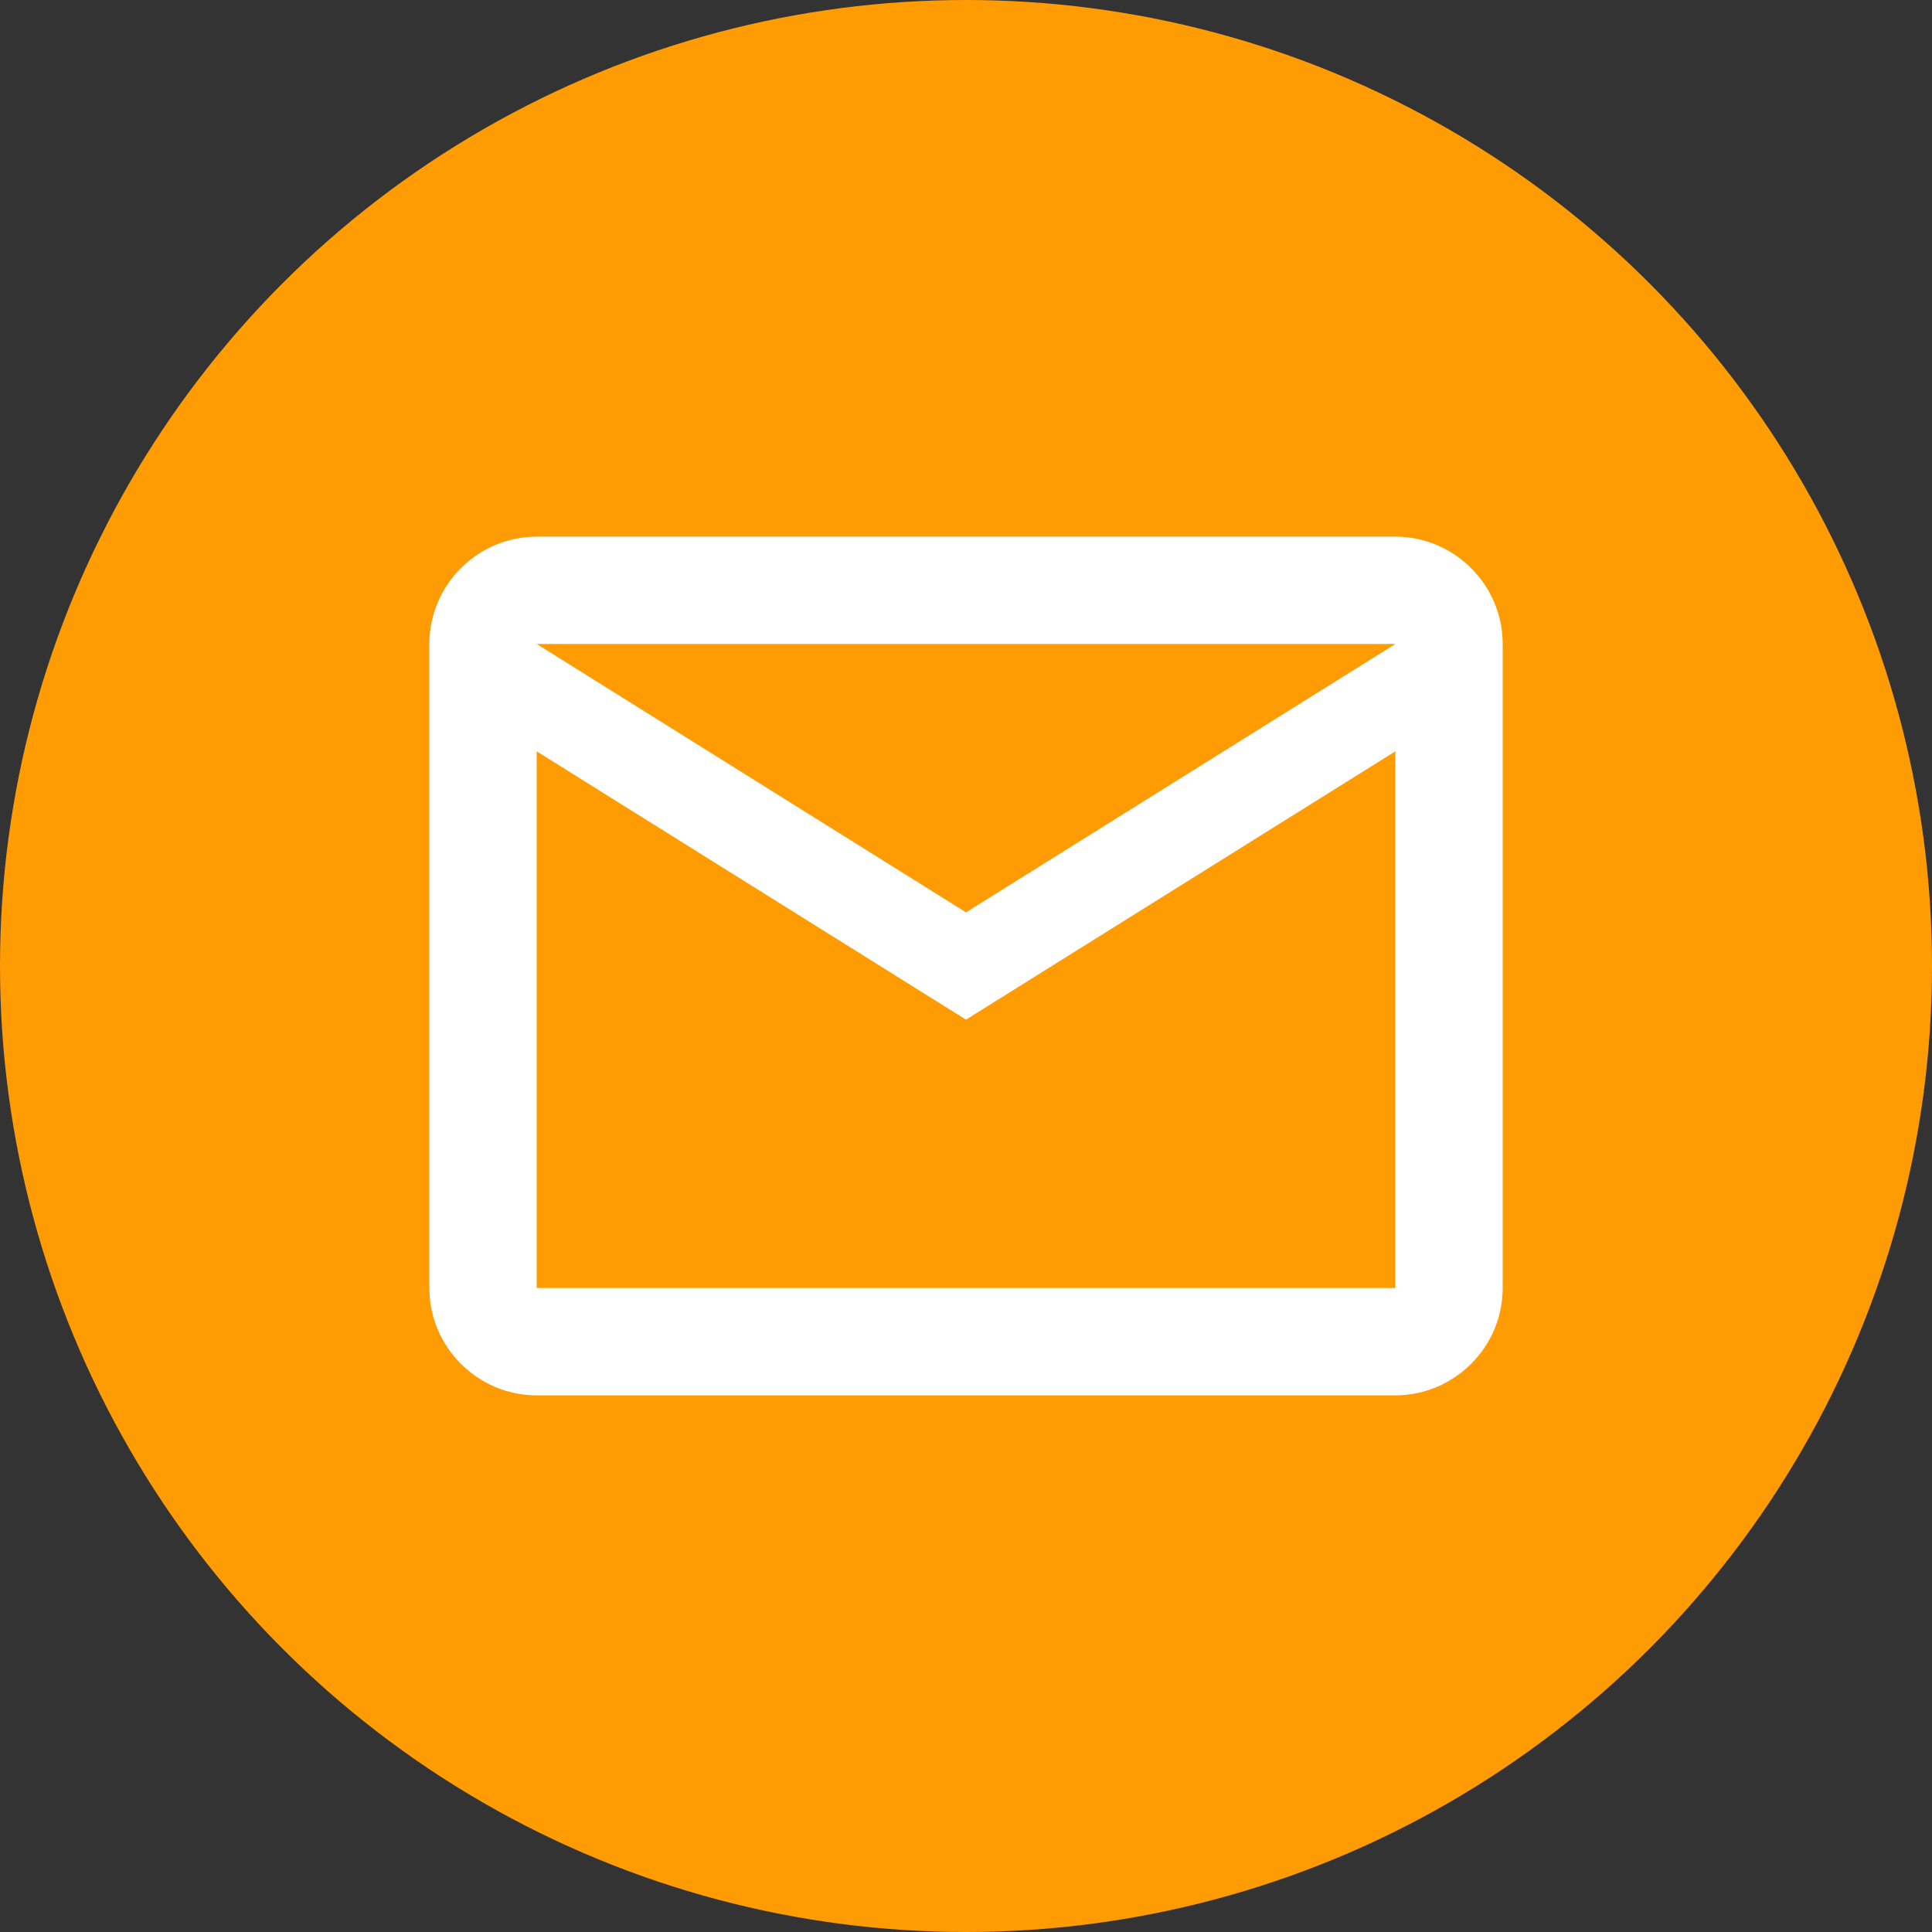
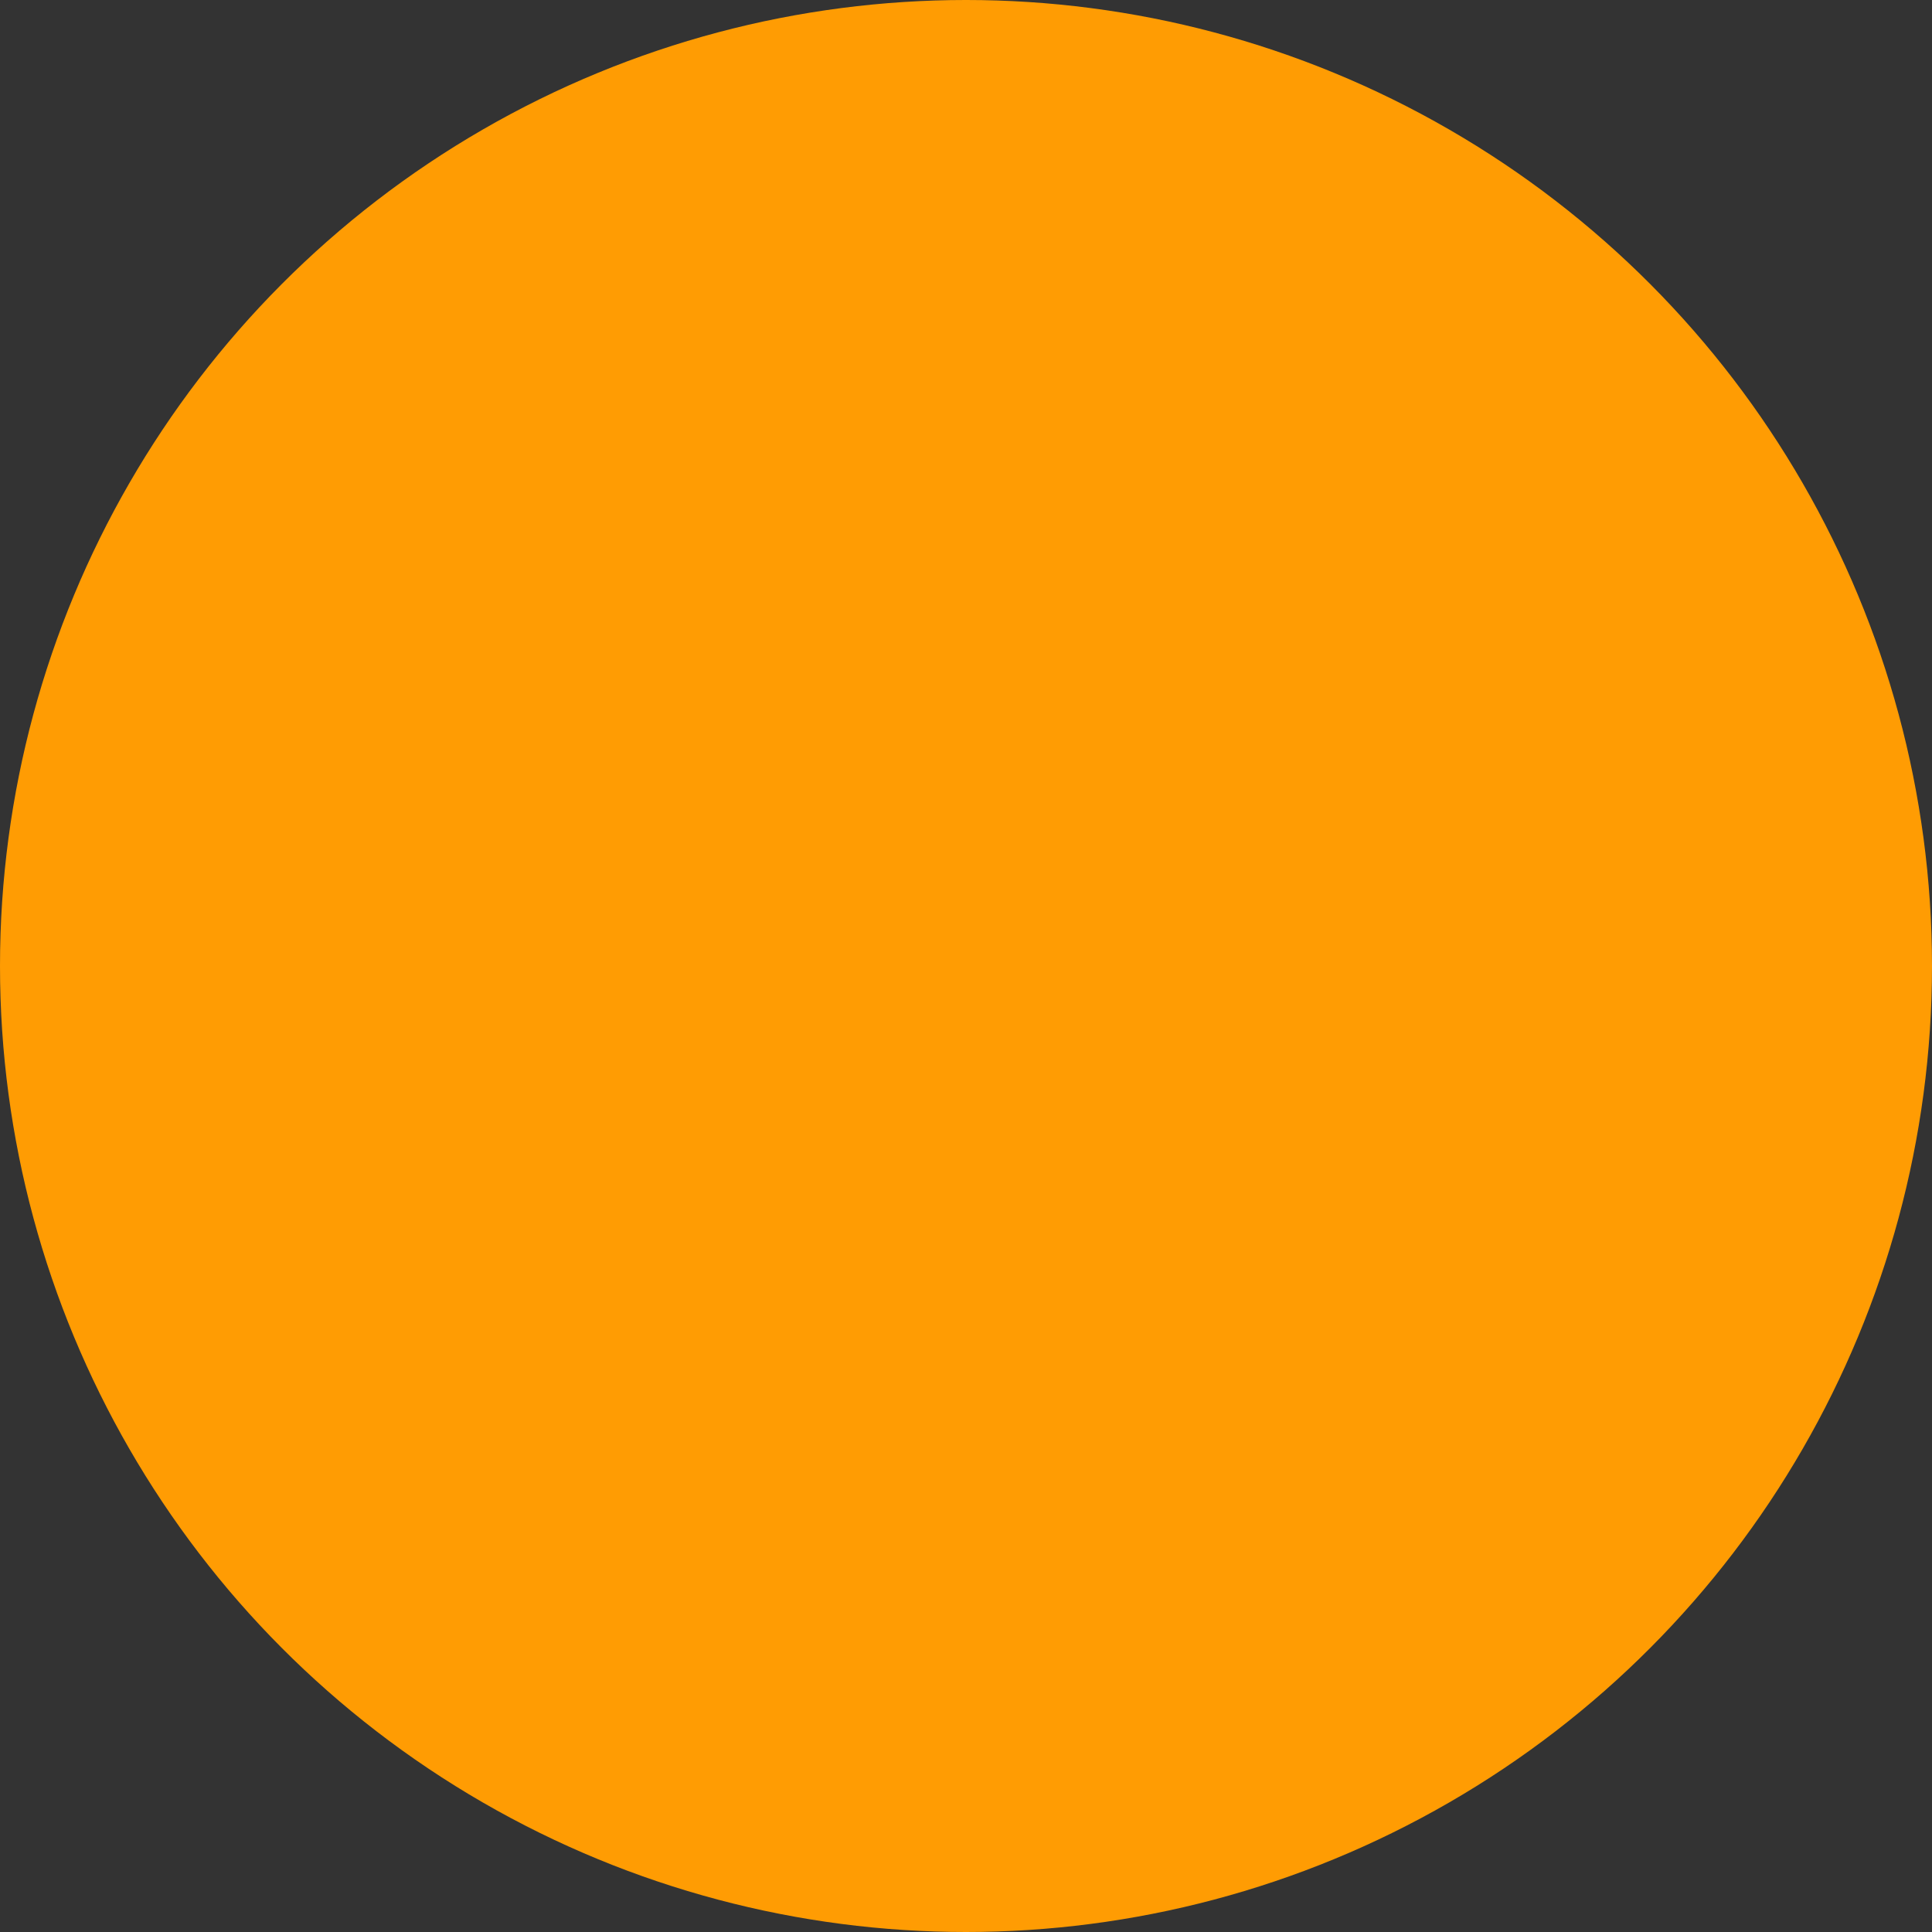
<svg xmlns="http://www.w3.org/2000/svg" width="48" height="48" viewBox="0 0 48 48" fill="none">
  <rect x="0" y="0" width="48" height="48" fill="#333333" stroke="none" />
  <circle cx="24" cy="24" r="24" fill="#FF9C03" />
-   <path d="M37.334 16C37.334 14.533 36.133 13.333 34.667 13.333H13.334C11.867 13.333 10.667 14.533 10.667 16V32C10.667 33.467 11.867 34.667 13.334 34.667H34.667C36.133 34.667 37.334 33.467 37.334 32V16ZM34.667 16L24 22.667L13.334 16H34.667ZM34.667 32H13.334V18.667L24 25.333L34.667 18.667V32Z" fill="white" />
</svg>